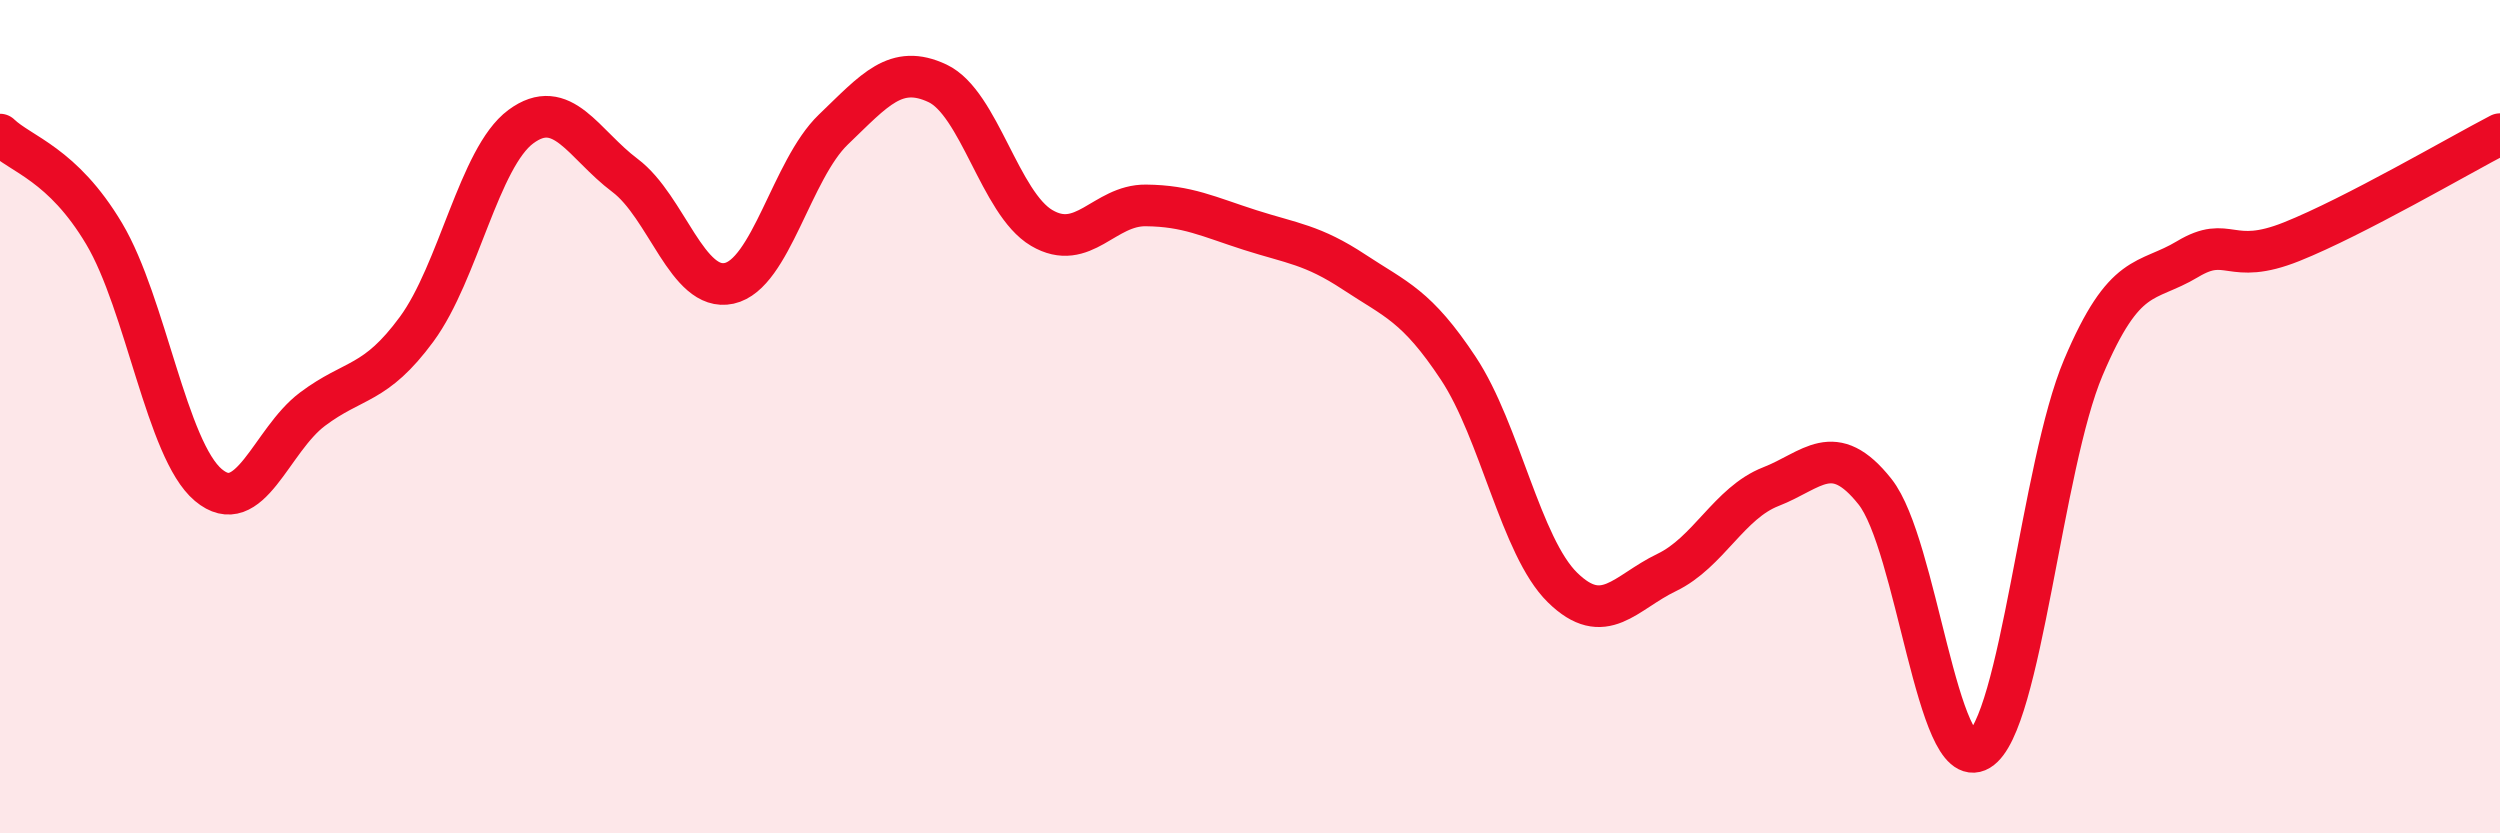
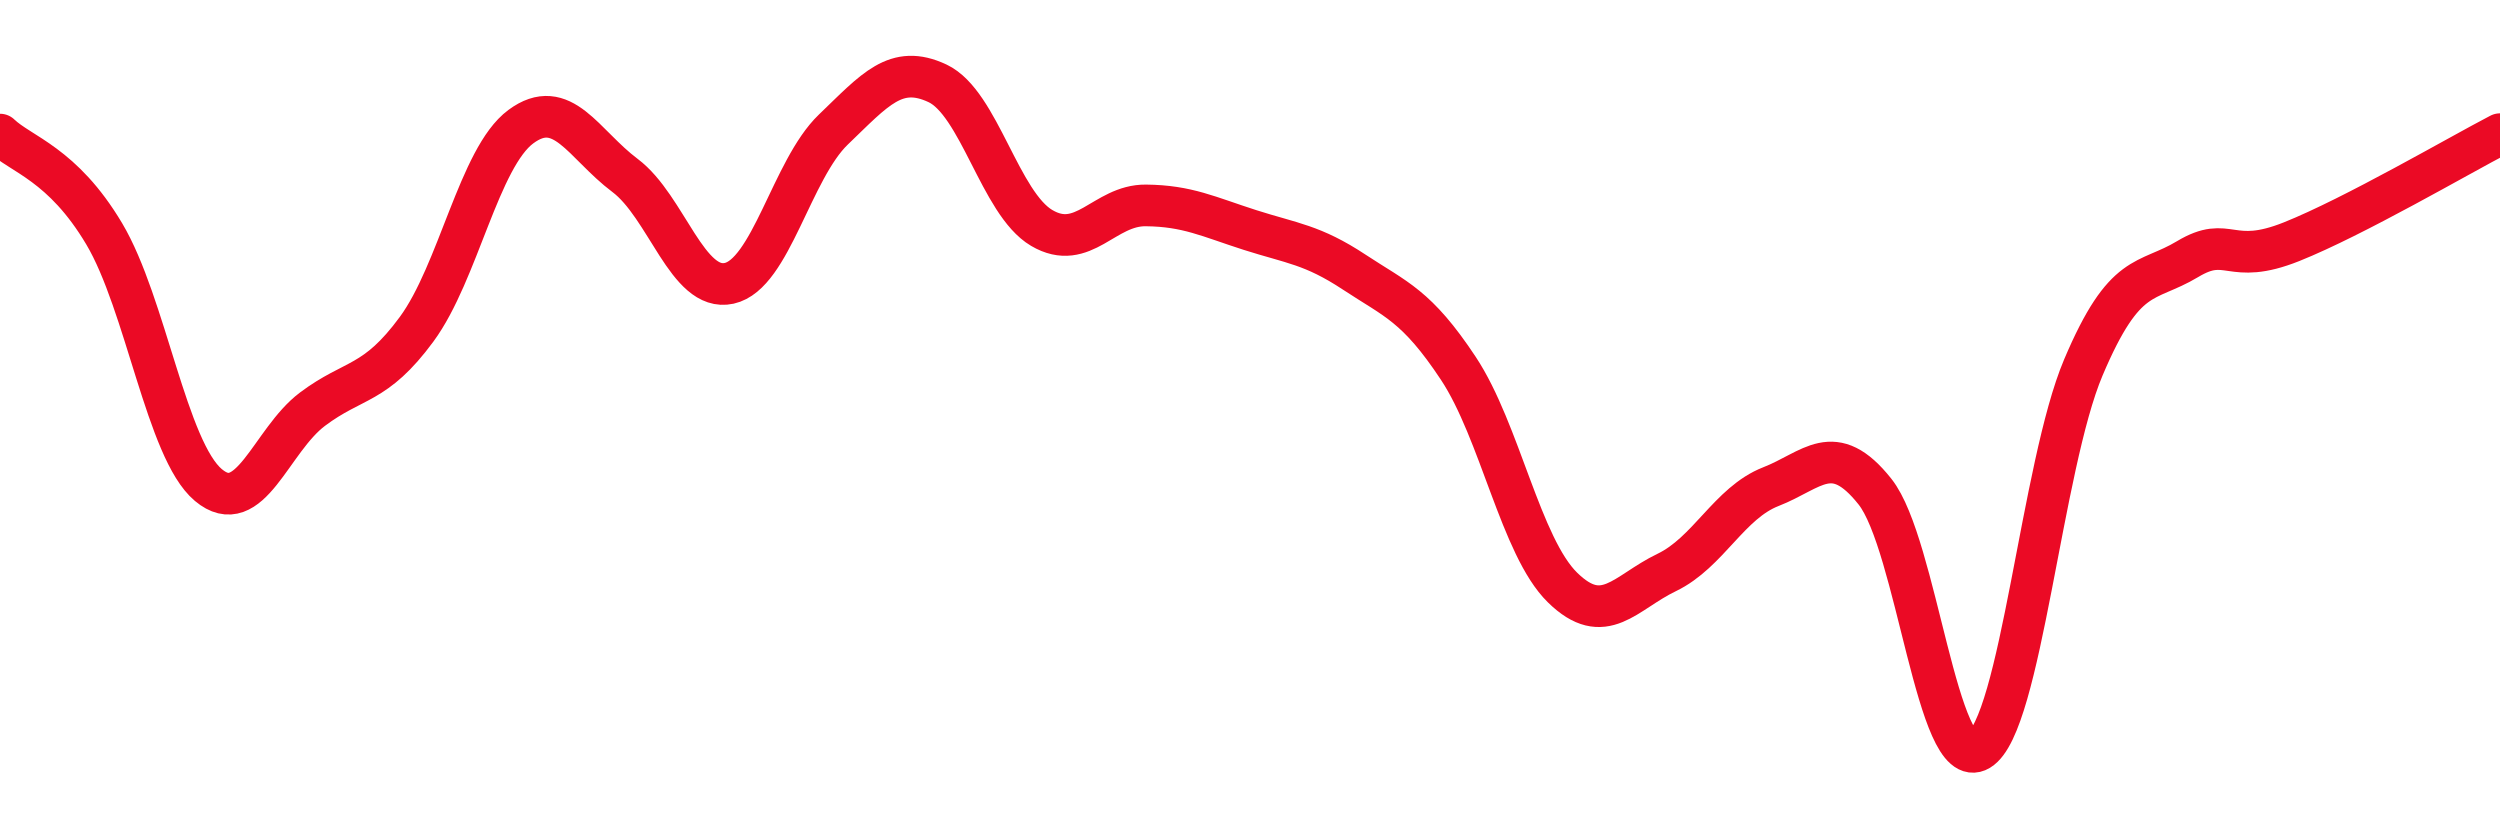
<svg xmlns="http://www.w3.org/2000/svg" width="60" height="20" viewBox="0 0 60 20">
-   <path d="M 0,3.23 C 0.5,3.71 1.5,3.93 2.5,5.61 C 3.5,7.29 4,10.8 5,11.64 C 6,12.48 6.5,10.57 7.5,9.82 C 8.5,9.07 9,9.26 10,7.9 C 11,6.54 11.5,3.78 12.5,3.04 C 13.5,2.3 14,3.46 15,4.21 C 16,4.96 16.5,7.02 17.5,6.8 C 18.5,6.58 19,4.07 20,3.11 C 21,2.15 21.5,1.53 22.5,2 C 23.5,2.47 24,4.88 25,5.47 C 26,6.06 26.5,4.92 27.5,4.93 C 28.5,4.94 29,5.2 30,5.52 C 31,5.84 31.5,5.87 32.5,6.53 C 33.5,7.19 34,7.33 35,8.84 C 36,10.35 36.5,13.12 37.5,14.1 C 38.5,15.08 39,14.22 40,13.74 C 41,13.26 41.5,12.07 42.5,11.68 C 43.5,11.29 44,10.54 45,11.8 C 46,13.06 46.5,18.6 47.5,18 C 48.5,17.4 49,11.18 50,8.82 C 51,6.46 51.5,6.82 52.5,6.22 C 53.5,5.62 53.5,6.4 55,5.8 C 56.5,5.2 59,3.74 60,3.22L60 20L0 20Z" fill="#EB0A25" opacity="0.1" stroke-linecap="round" stroke-linejoin="round" />
  <path d="M 0,3.23 C 0.5,3.71 1.5,3.93 2.5,5.61 C 3.5,7.29 4,10.8 5,11.64 C 6,12.48 6.5,10.57 7.5,9.82 C 8.5,9.07 9,9.26 10,7.9 C 11,6.54 11.5,3.78 12.5,3.04 C 13.5,2.3 14,3.46 15,4.21 C 16,4.96 16.5,7.02 17.5,6.8 C 18.5,6.58 19,4.07 20,3.11 C 21,2.15 21.5,1.53 22.5,2 C 23.5,2.47 24,4.88 25,5.47 C 26,6.06 26.5,4.92 27.5,4.93 C 28.5,4.94 29,5.2 30,5.52 C 31,5.84 31.5,5.87 32.5,6.53 C 33.5,7.19 34,7.33 35,8.84 C 36,10.35 36.5,13.12 37.5,14.1 C 38.5,15.08 39,14.22 40,13.74 C 41,13.26 41.5,12.07 42.5,11.68 C 43.5,11.29 44,10.54 45,11.8 C 46,13.06 46.5,18.6 47.5,18 C 48.5,17.4 49,11.18 50,8.82 C 51,6.46 51.5,6.82 52.5,6.22 C 53.5,5.62 53.5,6.4 55,5.8 C 56.5,5.2 59,3.74 60,3.22" stroke="#EB0A25" stroke-width="1" fill="none" stroke-linecap="round" stroke-linejoin="round" />
</svg>